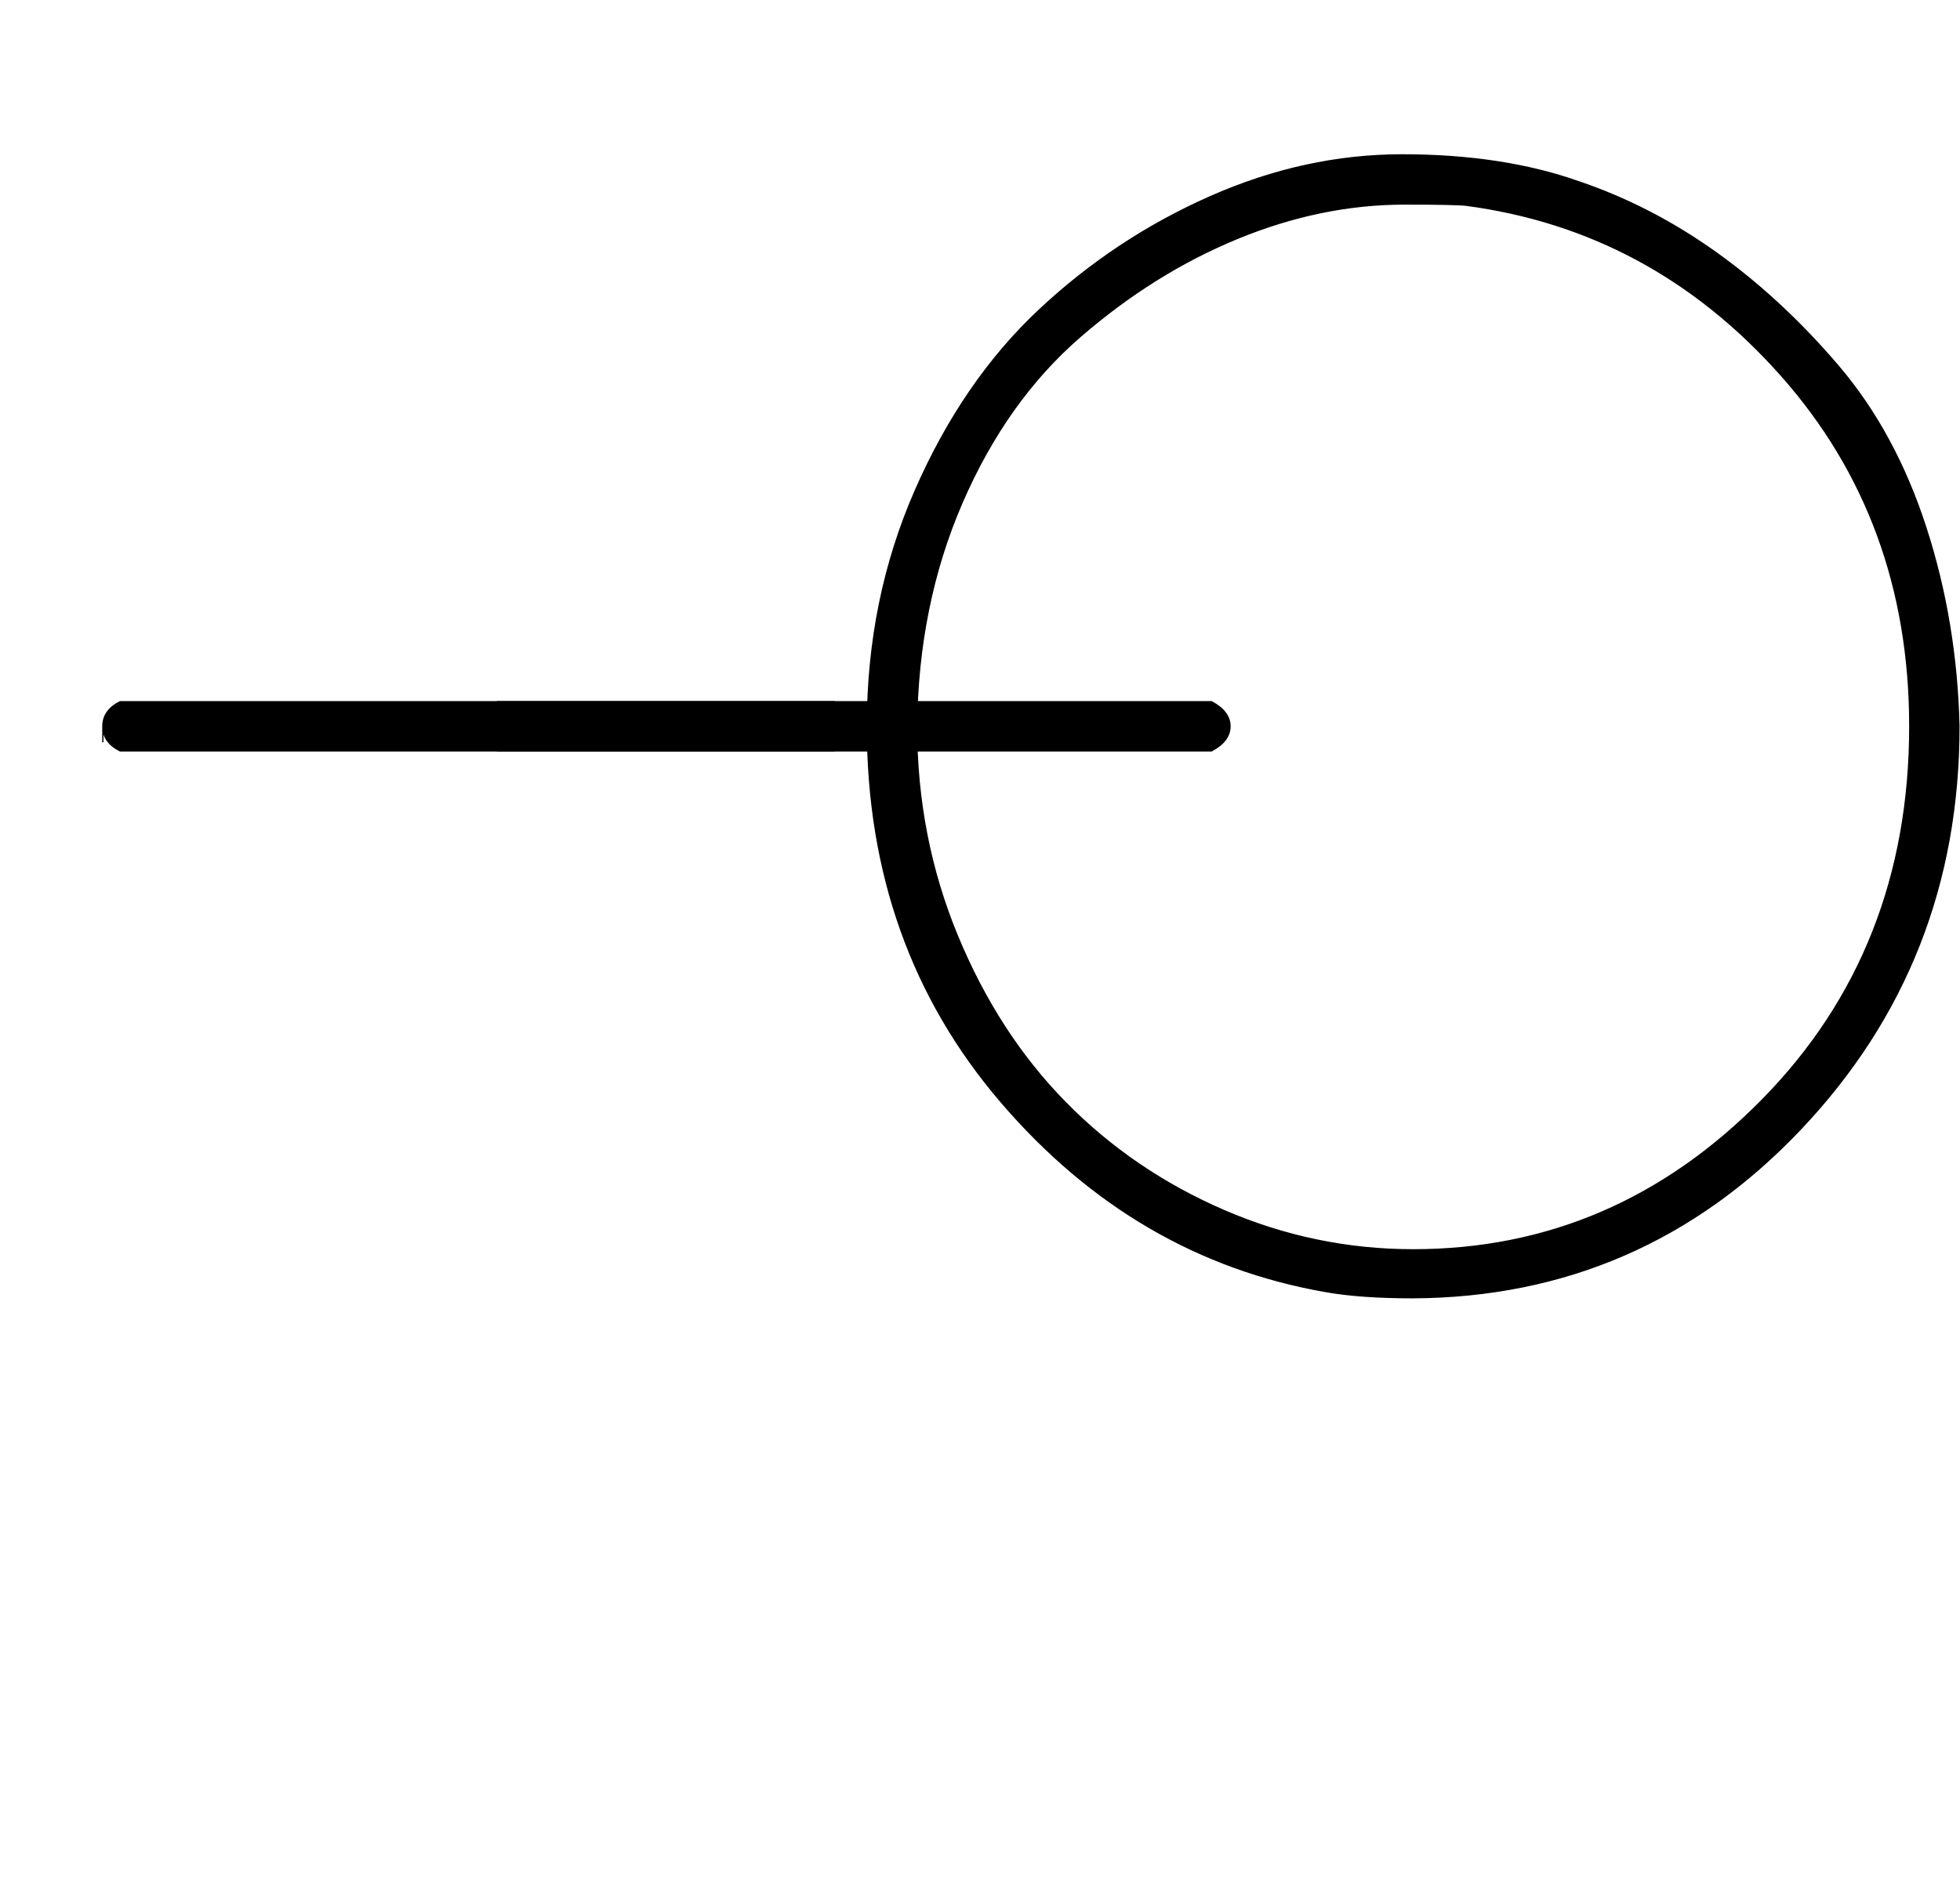
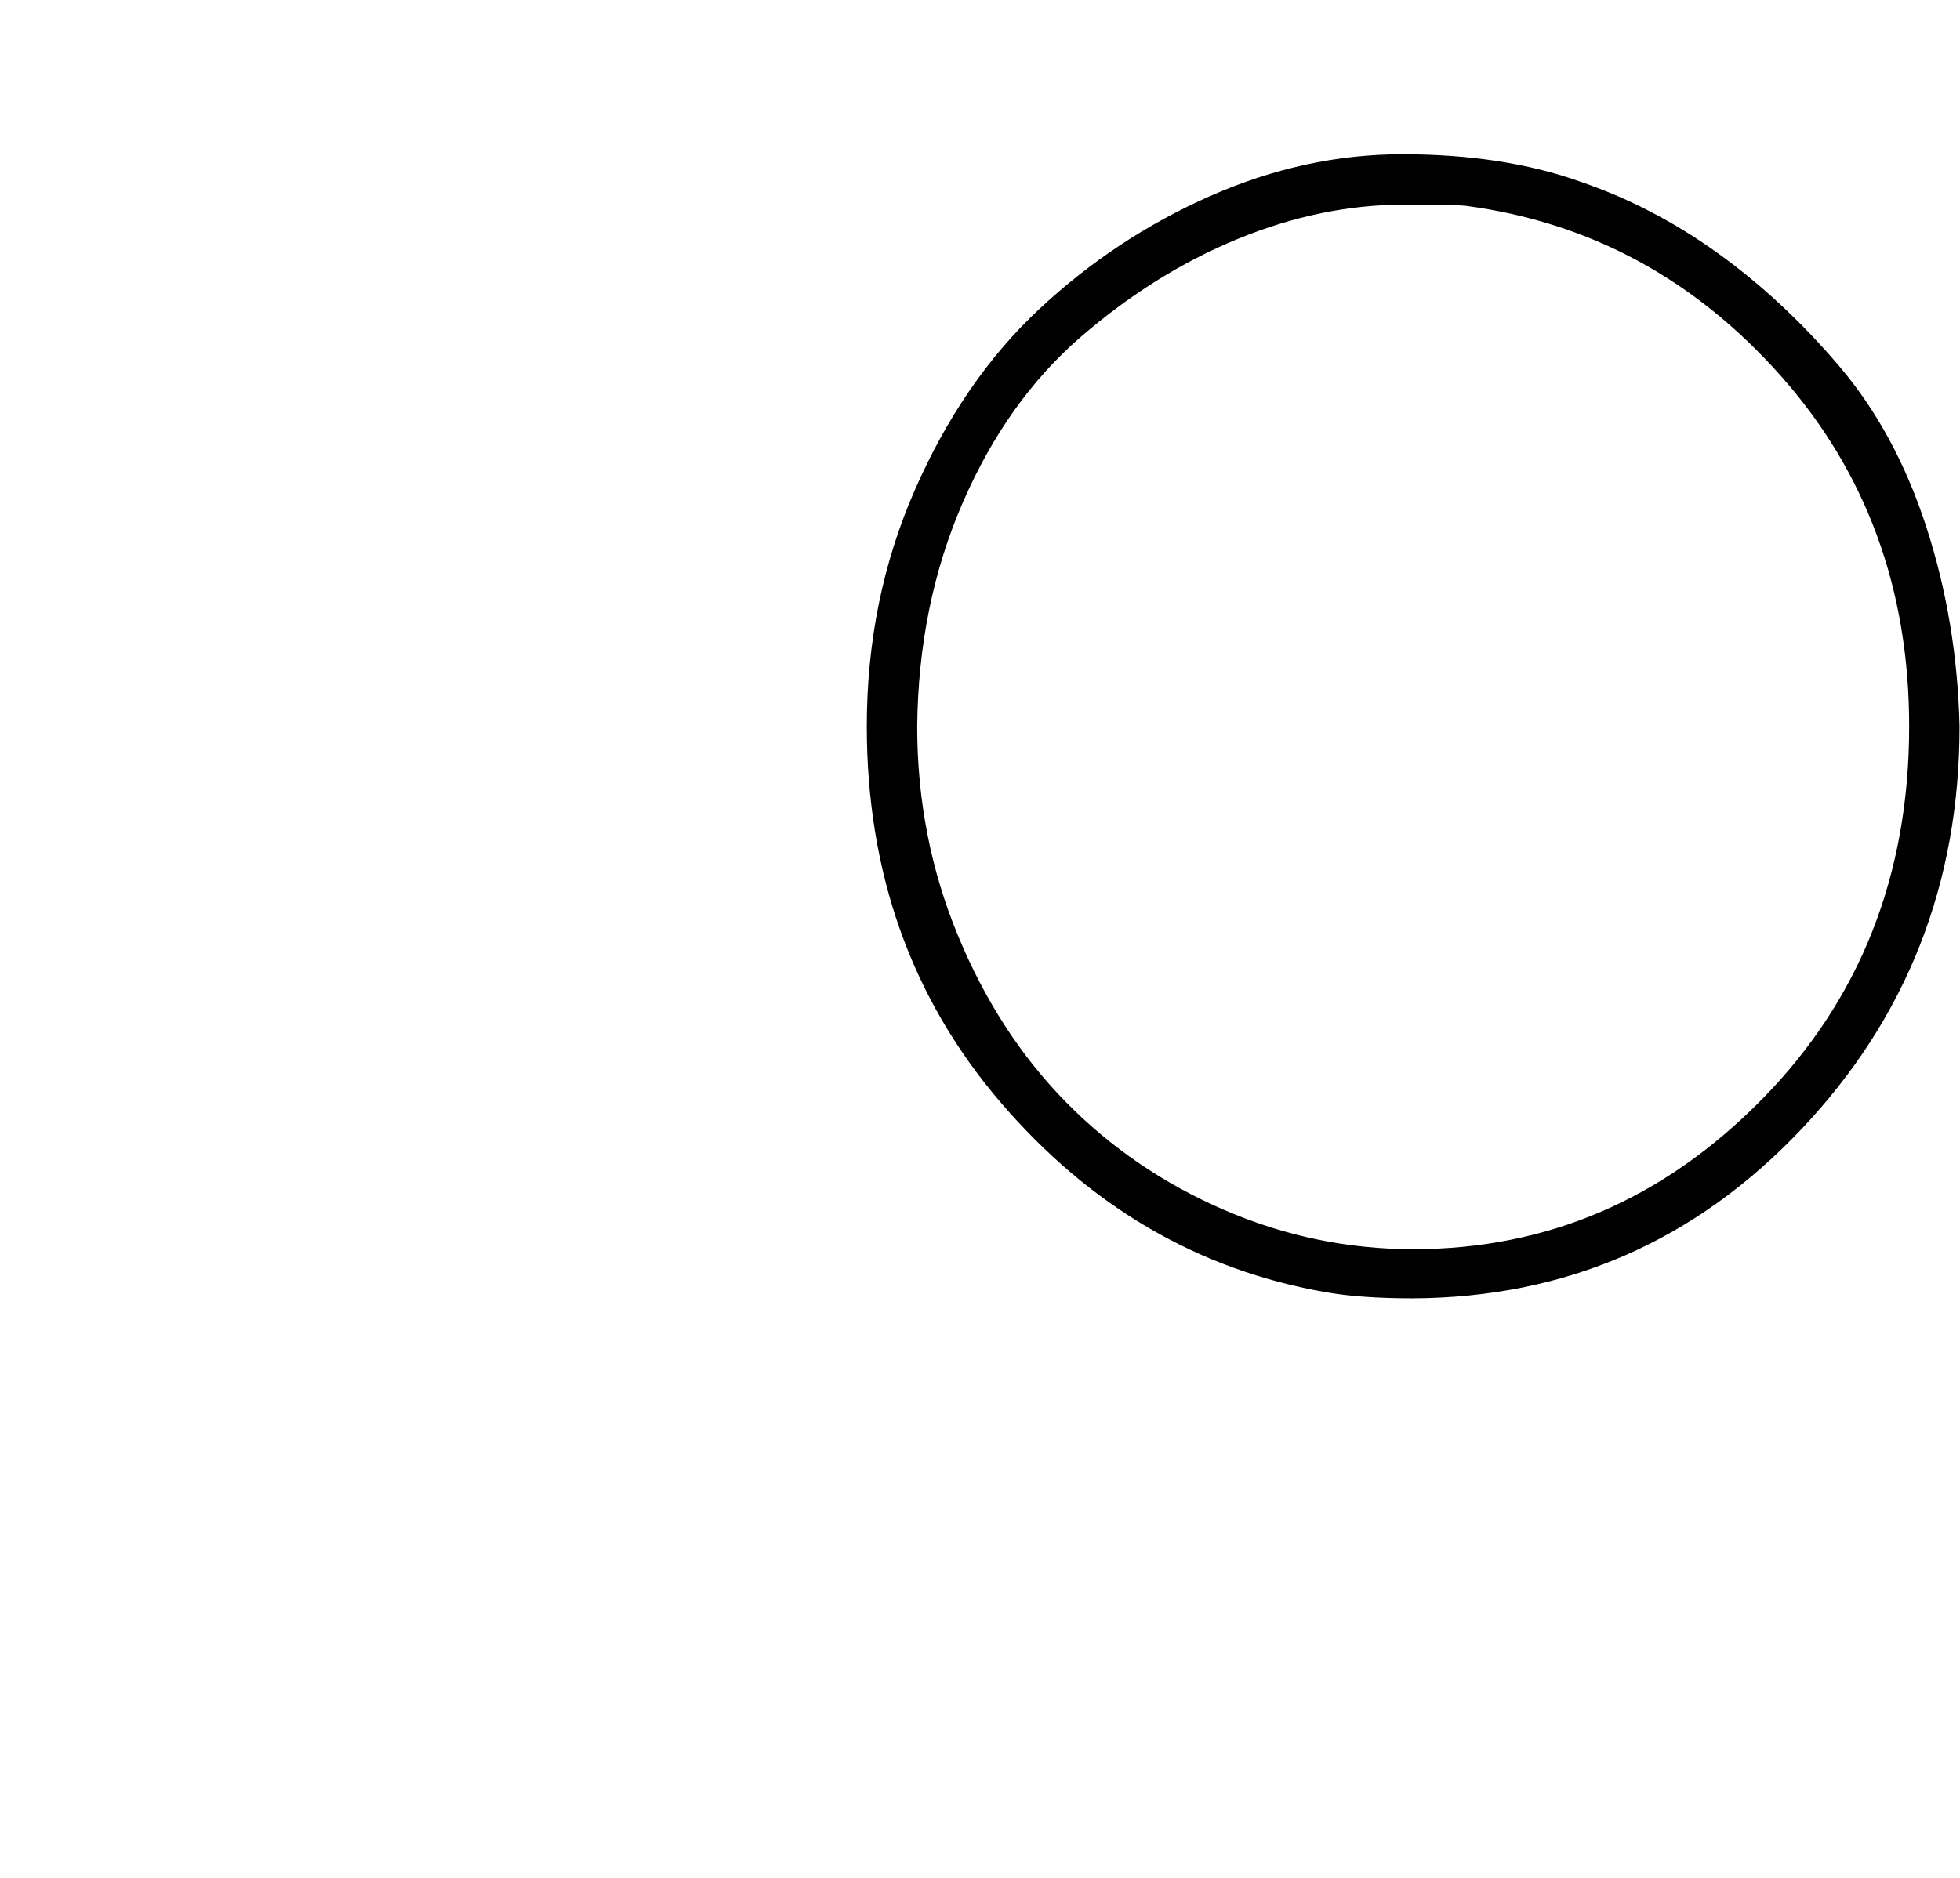
<svg xmlns="http://www.w3.org/2000/svg" xmlns:xlink="http://www.w3.org/1999/xlink" width="2.618ex" height="2.509ex" style="vertical-align: -0.171ex; margin-left: -1.067ex; margin-right: -0.603ex;" viewBox="-459.2 -1006.6 1127.1 1080.4" role="img" focusable="false" aria-labelledby="MathJax-SVG-1-Title">
  <title id="MathJax-SVG-1-Title">{\displaystyle {}^{\bigcirc \!\!\!\!\!\!\!-\!\!-}}</title>
  <defs aria-hidden="true">
    <path stroke-width="1" id="E1-MJMAIN-25EF" d="M56 250Q56 353 95 442T196 589T335 681T491 715Q573 715 635 693Q694 673 747 635T846 543T917 412T944 250Q944 58 815 -78T500 -215Q457 -215 429 -210Q274 -183 165 -56T56 250ZM500 -176Q664 -176 784 -54T904 250Q904 418 799 536T543 674Q534 675 493 675Q425 675 357 647T229 567T133 432T96 250Q96 160 129 80T217 -56T346 -144T500 -176Z" />
-     <path stroke-width="1" id="E1-MJMAIN-2212" d="M84 237T84 250T98 270H679Q694 262 694 250T679 230H98Q84 237 84 250Z" />
  </defs>
  <g stroke="currentColor" fill="currentColor" stroke-width="0" transform="matrix(1 0 0 -1 0 0)" aria-hidden="true">
    <g transform="translate(0,412)">
      <use transform="scale(0.707)" xlink:href="#E1-MJMAIN-25EF" x="0" y="0" />
      <use transform="scale(0.707)" xlink:href="#E1-MJMAIN-2212" x="-650" y="0" />
      <use transform="scale(0.707)" xlink:href="#E1-MJMAIN-2212" x="-343" y="0" />
    </g>
  </g>
</svg>